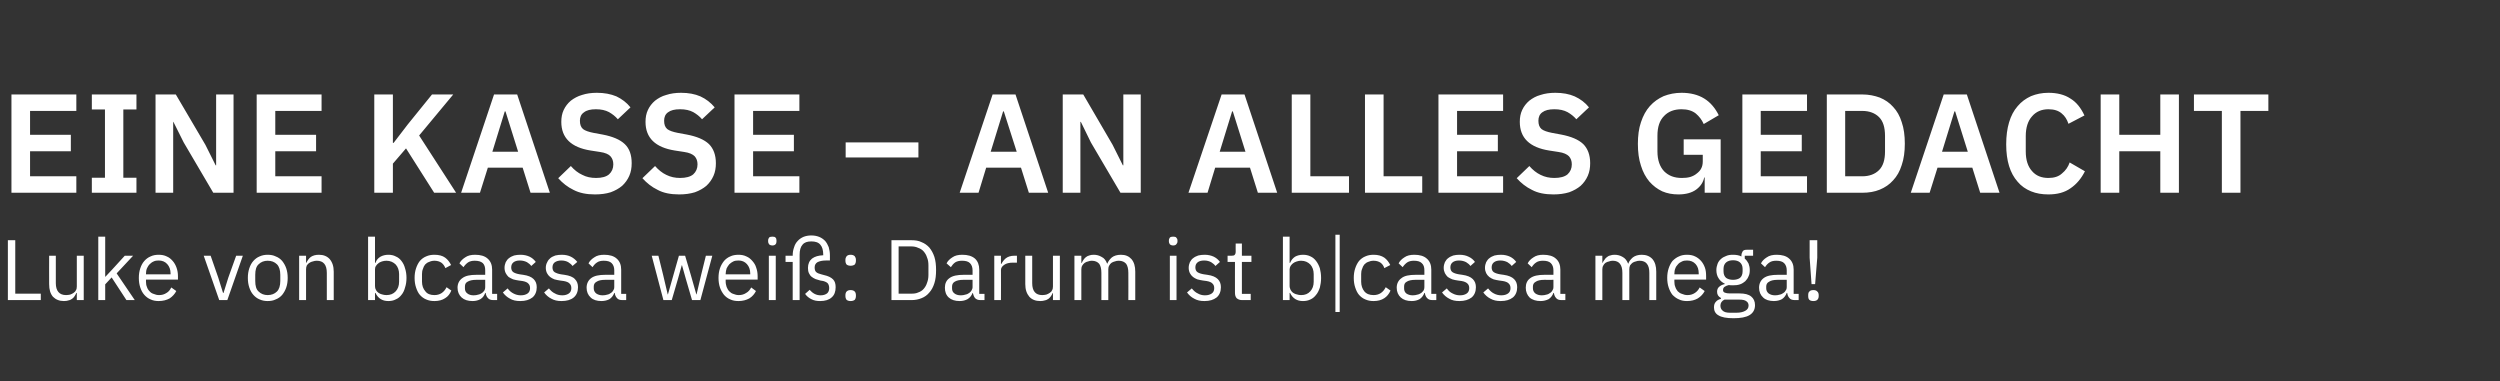
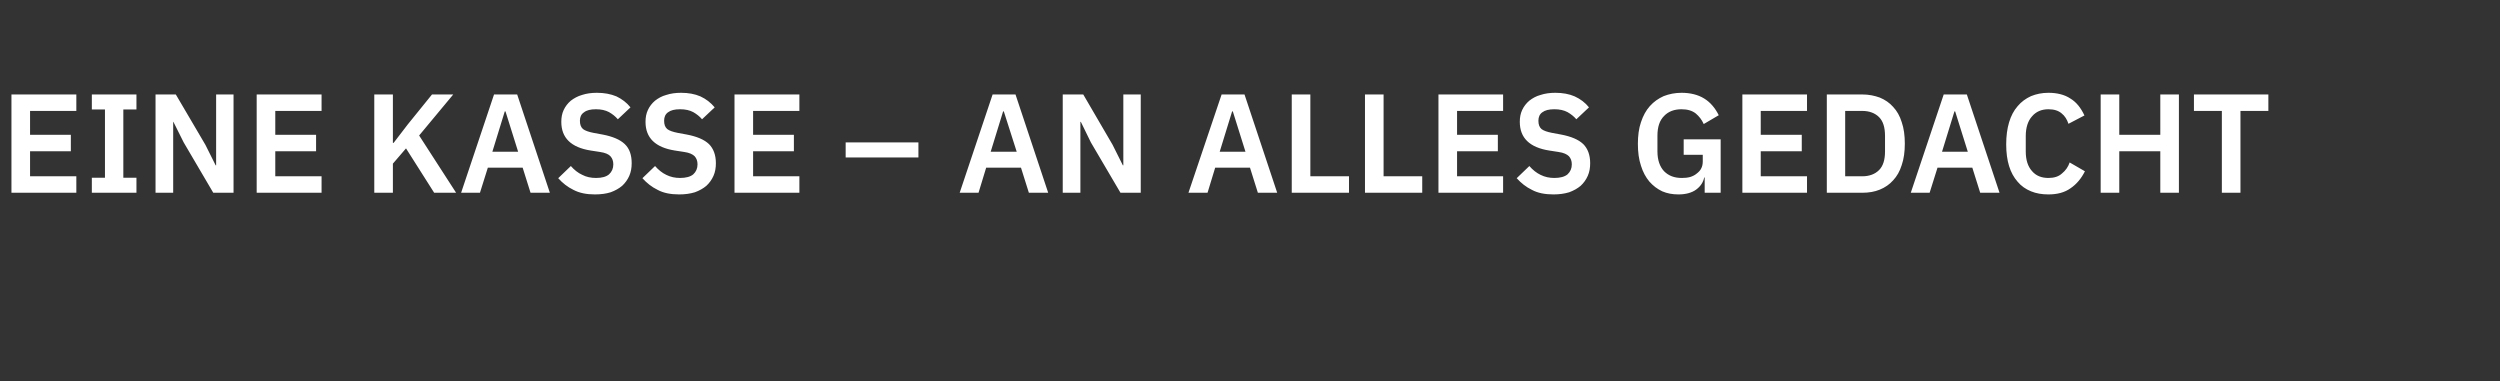
<svg xmlns="http://www.w3.org/2000/svg" version="1.1" width="1048px" height="159.9px" viewBox="0 -1 1048 159.9" style="top:-1px">
  <rect x="0" y="-1" width="1048" height="159.9" fill="#333333" stroke="none" />
  <desc>Eine Kasse – an alles gedacht Luke von bcassa wei : Darum ist b|cassa mega!</desc>
  <defs />
  <g id="Polygon213752">
-     <path d="M 3.3 124.8 L 3.3 99.7 L 6.4 99.7 L 6.4 122.1 L 17.1 122.1 L 17.1 124.8 L 3.3 124.8 Z M 32.2 121.8 C 32.2 121.8 32.04 121.81 32 121.8 C 31.8 122.2 31.6 122.7 31.3 123.1 C 31.1 123.5 30.7 123.9 30.3 124.2 C 29.9 124.5 29.4 124.8 28.8 124.9 C 28.3 125.1 27.6 125.2 26.8 125.2 C 24.9 125.2 23.4 124.6 22.2 123.4 C 21.1 122.1 20.6 120.4 20.6 118.1 C 20.56 118.14 20.6 106.2 20.6 106.2 L 23.4 106.2 C 23.4 106.2 23.44 117.66 23.4 117.7 C 23.4 121 24.9 122.7 27.7 122.7 C 28.3 122.7 28.8 122.6 29.4 122.5 C 29.9 122.3 30.4 122.1 30.8 121.8 C 31.2 121.5 31.6 121.2 31.8 120.7 C 32.1 120.3 32.2 119.7 32.2 119.1 C 32.18 119.1 32.2 106.2 32.2 106.2 L 35.1 106.2 L 35.1 124.8 L 32.2 124.8 L 32.2 121.8 Z M 41.2 98.2 L 44.1 98.2 L 44.1 115 L 44.2 115 L 47.1 111.9 L 52.3 106.2 L 55.8 106.2 L 48.9 113.6 L 56.5 124.8 L 53 124.8 L 46.8 115.3 L 44.1 118.2 L 44.1 124.8 L 41.2 124.8 L 41.2 98.2 Z M 66.5 125.2 C 65.3 125.2 64.1 125 63.1 124.5 C 62.1 124.1 61.2 123.4 60.5 122.6 C 59.7 121.7 59.2 120.7 58.8 119.5 C 58.4 118.3 58.2 117 58.2 115.5 C 58.2 114 58.4 112.7 58.8 111.5 C 59.2 110.3 59.7 109.3 60.5 108.4 C 61.2 107.6 62.1 106.9 63.1 106.5 C 64.1 106 65.3 105.8 66.5 105.8 C 67.8 105.8 68.9 106 69.9 106.5 C 70.9 106.9 71.7 107.6 72.4 108.4 C 73.1 109.2 73.6 110.1 74 111.2 C 74.4 112.3 74.6 113.5 74.6 114.8 C 74.56 114.83 74.6 116.2 74.6 116.2 L 61.2 116.2 C 61.2 116.2 61.2 117.06 61.2 117.1 C 61.2 117.9 61.3 118.6 61.6 119.3 C 61.8 120 62.2 120.6 62.7 121.1 C 63.1 121.6 63.7 122 64.4 122.2 C 65.1 122.5 65.8 122.7 66.7 122.7 C 67.9 122.7 68.9 122.4 69.8 121.8 C 70.7 121.3 71.3 120.5 71.8 119.5 C 71.8 119.5 73.9 121 73.9 121 C 73.3 122.2 72.3 123.3 71.1 124.1 C 69.8 124.8 68.3 125.2 66.5 125.2 Z M 66.5 108.2 C 65.7 108.2 65 108.3 64.4 108.6 C 63.7 108.9 63.2 109.3 62.7 109.8 C 62.2 110.3 61.9 110.9 61.6 111.5 C 61.3 112.2 61.2 113 61.2 113.8 C 61.2 113.79 61.2 114 61.2 114 L 71.5 114 C 71.5 114 71.46 113.64 71.5 113.6 C 71.5 112 71 110.7 70.1 109.7 C 69.2 108.7 68 108.2 66.5 108.2 Z M 91.9 124.8 L 85.4 106.2 L 88.3 106.2 L 91.5 115.4 L 93.5 121.8 L 93.7 121.8 L 95.7 115.4 L 99 106.2 L 101.8 106.2 L 95.3 124.8 L 91.9 124.8 Z M 112.2 125.2 C 111 125.2 109.9 125 108.8 124.5 C 107.8 124.1 106.9 123.4 106.2 122.6 C 105.4 121.7 104.9 120.7 104.5 119.5 C 104.1 118.3 103.9 117 103.9 115.5 C 103.9 114 104.1 112.7 104.5 111.5 C 104.9 110.3 105.4 109.3 106.2 108.4 C 106.9 107.6 107.8 106.9 108.8 106.5 C 109.9 106 111 105.8 112.2 105.8 C 113.5 105.8 114.6 106 115.6 106.5 C 116.7 106.9 117.6 107.6 118.3 108.4 C 119 109.3 119.6 110.3 120 111.5 C 120.4 112.7 120.6 114 120.6 115.5 C 120.6 117 120.4 118.3 120 119.5 C 119.6 120.7 119 121.7 118.3 122.6 C 117.6 123.4 116.7 124.1 115.6 124.5 C 114.6 125 113.5 125.2 112.2 125.2 Z M 112.2 122.7 C 113.8 122.7 115.1 122.2 116.1 121.2 C 117 120.3 117.5 118.8 117.5 116.8 C 117.5 116.8 117.5 114.2 117.5 114.2 C 117.5 112.2 117 110.7 116.1 109.8 C 115.1 108.8 113.8 108.3 112.2 108.3 C 110.7 108.3 109.4 108.8 108.4 109.8 C 107.4 110.7 107 112.2 107 114.2 C 107 114.2 107 116.8 107 116.8 C 107 118.8 107.4 120.3 108.4 121.2 C 109.4 122.2 110.7 122.7 112.2 122.7 Z M 125.4 124.8 L 125.4 106.2 L 128.3 106.2 L 128.3 109.2 C 128.3 109.2 128.41 109.21 128.4 109.2 C 128.9 108.2 129.5 107.3 130.3 106.7 C 131.2 106.1 132.3 105.8 133.7 105.8 C 135.6 105.8 137.1 106.4 138.2 107.6 C 139.3 108.9 139.9 110.6 139.9 112.9 C 139.89 112.88 139.9 124.8 139.9 124.8 L 137 124.8 C 137 124.8 137.01 113.36 137 113.4 C 137 110 135.6 108.3 132.8 108.3 C 132.2 108.3 131.7 108.4 131.1 108.6 C 130.6 108.7 130.1 108.9 129.7 109.2 C 129.2 109.5 128.9 109.9 128.6 110.3 C 128.4 110.8 128.3 111.3 128.3 111.9 C 128.27 111.88 128.3 124.8 128.3 124.8 L 125.4 124.8 Z M 154.3 98.2 L 157.2 98.2 L 157.2 109.2 C 157.2 109.2 157.35 109.21 157.4 109.2 C 157.8 108 158.5 107.2 159.5 106.6 C 160.4 106.1 161.5 105.8 162.8 105.8 C 163.9 105.8 165 106 165.9 106.5 C 166.9 106.9 167.7 107.6 168.3 108.4 C 169 109.3 169.5 110.3 169.8 111.5 C 170.2 112.7 170.4 114 170.4 115.5 C 170.4 117 170.2 118.3 169.8 119.5 C 169.5 120.7 169 121.8 168.3 122.6 C 167.7 123.4 166.9 124.1 165.9 124.5 C 165 125 163.9 125.2 162.8 125.2 C 160.3 125.2 158.5 124.1 157.4 121.8 C 157.35 121.81 157.2 121.8 157.2 121.8 L 157.2 124.8 L 154.3 124.8 L 154.3 98.2 Z M 162 122.7 C 163.6 122.7 164.9 122.2 165.9 121.1 C 166.8 120.1 167.3 118.8 167.3 117.1 C 167.3 117.1 167.3 113.9 167.3 113.9 C 167.3 112.3 166.8 110.9 165.9 109.9 C 164.9 108.9 163.6 108.3 162 108.3 C 161.4 108.3 160.7 108.4 160.1 108.6 C 159.6 108.8 159 109 158.6 109.4 C 158.2 109.7 157.8 110.1 157.6 110.5 C 157.3 110.9 157.2 111.4 157.2 111.9 C 157.2 111.9 157.2 118.9 157.2 118.9 C 157.2 119.5 157.3 120 157.6 120.5 C 157.8 121 158.2 121.4 158.6 121.7 C 159 122 159.6 122.3 160.1 122.4 C 160.7 122.6 161.4 122.7 162 122.7 Z M 182.1 125.2 C 180.8 125.2 179.7 125 178.6 124.5 C 177.6 124.1 176.7 123.4 176 122.6 C 175.3 121.8 174.8 120.7 174.4 119.5 C 174 118.3 173.8 117 173.8 115.5 C 173.8 114 174 112.7 174.4 111.5 C 174.8 110.3 175.3 109.3 176 108.4 C 176.7 107.6 177.6 106.9 178.6 106.5 C 179.7 106 180.8 105.8 182.1 105.8 C 184 105.8 185.5 106.2 186.6 107 C 187.7 107.8 188.5 108.9 189.1 110.1 C 189.1 110.1 186.7 111.4 186.7 111.4 C 186.3 110.4 185.8 109.7 185 109.1 C 184.2 108.6 183.3 108.3 182.1 108.3 C 181.3 108.3 180.5 108.5 179.9 108.8 C 179.2 109 178.7 109.4 178.2 109.9 C 177.8 110.4 177.5 111 177.3 111.7 C 177 112.4 176.9 113.1 176.9 113.9 C 176.9 113.9 176.9 117.1 176.9 117.1 C 176.9 118.7 177.4 120.1 178.3 121.1 C 179.1 122.2 180.4 122.7 182.1 122.7 C 184.4 122.7 186.1 121.6 187.2 119.4 C 187.2 119.4 189.2 120.8 189.2 120.8 C 188.6 122.2 187.8 123.3 186.6 124 C 185.4 124.8 183.9 125.2 182.1 125.2 Z M 206.8 124.8 C 205.7 124.8 205 124.5 204.5 123.9 C 204 123.4 203.7 122.6 203.6 121.8 C 203.6 121.8 203.4 121.8 203.4 121.8 C 203 122.9 202.4 123.8 201.4 124.4 C 200.5 124.9 199.4 125.2 198.1 125.2 C 196.1 125.2 194.6 124.7 193.5 123.7 C 192.4 122.7 191.8 121.3 191.8 119.6 C 191.8 117.9 192.5 116.5 193.8 115.6 C 195.1 114.6 197 114.2 199.8 114.2 C 199.76 114.18 203.4 114.2 203.4 114.2 C 203.4 114.2 203.43 112.34 203.4 112.3 C 203.4 111 203.1 110 202.4 109.3 C 201.6 108.6 200.5 108.3 199 108.3 C 197.9 108.3 197 108.5 196.2 109 C 195.5 109.5 194.8 110.2 194.3 111 C 194.3 111 192.6 109.4 192.6 109.4 C 193.1 108.4 193.9 107.6 195 106.9 C 196.1 106.1 197.5 105.8 199.2 105.8 C 201.4 105.8 203.2 106.3 204.4 107.4 C 205.7 108.5 206.3 110.1 206.3 112 C 206.31 112.04 206.3 122.2 206.3 122.2 L 208.4 122.2 L 208.4 124.8 C 208.4 124.8 206.82 124.8 206.8 124.8 Z M 198.5 122.8 C 199.3 122.8 199.9 122.7 200.5 122.5 C 201.1 122.4 201.6 122.1 202.1 121.8 C 202.5 121.5 202.8 121.1 203.1 120.7 C 203.3 120.3 203.4 119.9 203.4 119.4 C 203.43 119.4 203.4 116.3 203.4 116.3 C 203.4 116.3 199.62 116.34 199.6 116.3 C 198 116.3 196.8 116.6 196 117.1 C 195.2 117.5 194.9 118.2 194.9 119.1 C 194.9 119.1 194.9 119.9 194.9 119.9 C 194.9 120.8 195.2 121.5 195.9 122 C 196.5 122.5 197.4 122.8 198.5 122.8 Z M 218.1 125.2 C 216.4 125.2 214.9 124.9 213.8 124.2 C 212.6 123.6 211.6 122.7 210.8 121.6 C 210.8 121.6 212.8 119.9 212.8 119.9 C 213.5 120.9 214.4 121.6 215.2 122 C 216.1 122.5 217.2 122.8 218.3 122.8 C 219.6 122.8 220.5 122.5 221.2 122 C 221.9 121.5 222.2 120.7 222.2 119.8 C 222.2 119 222 118.4 221.5 117.9 C 221.1 117.4 220.2 117 219 116.8 C 219 116.8 217.5 116.6 217.5 116.6 C 216.6 116.5 215.9 116.3 215.1 116.1 C 214.4 115.8 213.8 115.5 213.2 115.1 C 212.7 114.6 212.3 114.1 212 113.5 C 211.7 112.9 211.5 112.1 211.5 111.3 C 211.5 110.4 211.7 109.6 212 108.9 C 212.4 108.2 212.8 107.6 213.4 107.2 C 214 106.7 214.7 106.4 215.5 106.1 C 216.3 105.9 217.2 105.8 218.2 105.8 C 219.7 105.8 220.9 106.1 222 106.6 C 223 107.1 223.9 107.8 224.6 108.8 C 224.6 108.8 222.7 110.5 222.7 110.5 C 222.3 109.9 221.7 109.4 220.9 108.9 C 220.1 108.5 219.1 108.2 217.9 108.2 C 216.7 108.2 215.8 108.5 215.2 109 C 214.6 109.5 214.3 110.2 214.3 111.1 C 214.3 112 214.6 112.7 215.2 113.1 C 215.8 113.5 216.7 113.8 217.9 114 C 217.9 114 219.3 114.2 219.3 114.2 C 221.4 114.5 222.8 115.1 223.7 116 C 224.6 116.9 225 118 225 119.4 C 225 121.2 224.4 122.7 223.2 123.7 C 221.9 124.7 220.3 125.2 218.1 125.2 Z M 235.4 125.2 C 233.7 125.2 232.3 124.9 231.1 124.2 C 229.9 123.6 228.9 122.7 228.1 121.6 C 228.1 121.6 230.1 119.9 230.1 119.9 C 230.9 120.9 231.7 121.6 232.6 122 C 233.4 122.5 234.5 122.8 235.7 122.8 C 236.9 122.8 237.8 122.5 238.5 122 C 239.2 121.5 239.5 120.7 239.5 119.8 C 239.5 119 239.3 118.4 238.8 117.9 C 238.4 117.4 237.5 117 236.3 116.8 C 236.3 116.8 234.8 116.6 234.8 116.6 C 234 116.5 233.2 116.3 232.4 116.1 C 231.7 115.8 231.1 115.5 230.6 115.1 C 230 114.6 229.6 114.1 229.3 113.5 C 229 112.9 228.8 112.1 228.8 111.3 C 228.8 110.4 229 109.6 229.4 108.9 C 229.7 108.2 230.2 107.6 230.7 107.2 C 231.3 106.7 232 106.4 232.8 106.1 C 233.7 105.9 234.5 105.8 235.5 105.8 C 237 105.8 238.3 106.1 239.3 106.6 C 240.3 107.1 241.2 107.8 242 108.8 C 242 108.8 240 110.5 240 110.5 C 239.6 109.9 239 109.4 238.2 108.9 C 237.5 108.5 236.5 108.2 235.3 108.2 C 234.1 108.2 233.2 108.5 232.5 109 C 231.9 109.5 231.6 110.2 231.6 111.1 C 231.6 112 231.9 112.7 232.5 113.1 C 233.2 113.5 234 113.8 235.2 114 C 235.2 114 236.6 114.2 236.6 114.2 C 238.7 114.5 240.2 115.1 241 116 C 241.9 116.9 242.3 118 242.3 119.4 C 242.3 121.2 241.7 122.7 240.5 123.7 C 239.3 124.7 237.6 125.2 235.4 125.2 Z M 260.9 124.8 C 259.8 124.8 259 124.5 258.6 123.9 C 258.1 123.4 257.8 122.6 257.7 121.8 C 257.7 121.8 257.5 121.8 257.5 121.8 C 257.1 122.9 256.4 123.8 255.5 124.4 C 254.6 124.9 253.4 125.2 252.1 125.2 C 250.2 125.2 248.6 124.7 247.6 123.7 C 246.5 122.7 245.9 121.3 245.9 119.6 C 245.9 117.9 246.6 116.5 247.8 115.6 C 249.1 114.6 251.1 114.2 253.8 114.2 C 253.83 114.18 257.5 114.2 257.5 114.2 C 257.5 114.2 257.51 112.34 257.5 112.3 C 257.5 111 257.1 110 256.4 109.3 C 255.7 108.6 254.6 108.3 253.1 108.3 C 252 108.3 251 108.5 250.3 109 C 249.5 109.5 248.9 110.2 248.4 111 C 248.4 111 246.7 109.4 246.7 109.4 C 247.2 108.4 248 107.6 249.1 106.9 C 250.2 106.1 251.6 105.8 253.3 105.8 C 255.5 105.8 257.3 106.3 258.5 107.4 C 259.8 108.5 260.4 110.1 260.4 112 C 260.39 112.04 260.4 122.2 260.4 122.2 L 262.5 122.2 L 262.5 124.8 C 262.5 124.8 260.89 124.8 260.9 124.8 Z M 252.6 122.8 C 253.3 122.8 254 122.7 254.6 122.5 C 255.2 122.4 255.7 122.1 256.1 121.8 C 256.6 121.5 256.9 121.1 257.1 120.7 C 257.4 120.3 257.5 119.9 257.5 119.4 C 257.51 119.4 257.5 116.3 257.5 116.3 C 257.5 116.3 253.69 116.34 253.7 116.3 C 252 116.3 250.8 116.6 250.1 117.1 C 249.3 117.5 248.9 118.2 248.9 119.1 C 248.9 119.1 248.9 119.9 248.9 119.9 C 248.9 120.8 249.3 121.5 249.9 122 C 250.6 122.5 251.5 122.8 252.6 122.8 Z M 273.2 106.2 L 276 106.2 L 278 114.3 L 279.9 122.4 L 280 122.4 L 282.3 114.3 L 284.6 106.2 L 287.2 106.2 L 289.6 114.3 L 291.9 122.4 L 292 122.4 L 293.9 114.3 L 295.9 106.2 L 298.6 106.2 L 293.6 124.8 L 290.1 124.8 L 287.5 115.9 L 285.9 110.2 L 285.8 110.2 L 284.2 115.9 L 281.6 124.8 L 278.1 124.8 L 273.2 106.2 Z M 309.6 125.2 C 308.3 125.2 307.1 125 306.1 124.5 C 305.1 124.1 304.2 123.4 303.5 122.6 C 302.8 121.7 302.2 120.7 301.8 119.5 C 301.4 118.3 301.2 117 301.2 115.5 C 301.2 114 301.4 112.7 301.8 111.5 C 302.2 110.3 302.8 109.3 303.5 108.4 C 304.2 107.6 305.1 106.9 306.1 106.5 C 307.1 106 308.3 105.8 309.6 105.8 C 310.8 105.8 311.9 106 312.9 106.5 C 313.9 106.9 314.7 107.6 315.4 108.4 C 316.1 109.2 316.7 110.1 317 111.2 C 317.4 112.3 317.6 113.5 317.6 114.8 C 317.59 114.83 317.6 116.2 317.6 116.2 L 304.2 116.2 C 304.2 116.2 304.23 117.06 304.2 117.1 C 304.2 117.9 304.4 118.6 304.6 119.3 C 304.9 120 305.2 120.6 305.7 121.1 C 306.2 121.6 306.7 122 307.4 122.2 C 308.1 122.5 308.9 122.7 309.7 122.7 C 310.9 122.7 311.9 122.4 312.8 121.8 C 313.7 121.3 314.4 120.5 314.9 119.5 C 314.9 119.5 316.9 121 316.9 121 C 316.3 122.2 315.4 123.3 314.1 124.1 C 312.8 124.8 311.3 125.2 309.6 125.2 Z M 309.6 108.2 C 308.8 108.2 308 108.3 307.4 108.6 C 306.8 108.9 306.2 109.3 305.7 109.8 C 305.3 110.3 304.9 110.9 304.6 111.5 C 304.4 112.2 304.2 113 304.2 113.8 C 304.23 113.79 304.2 114 304.2 114 L 314.5 114 C 314.5 114 314.49 113.64 314.5 113.6 C 314.5 112 314 110.7 313.1 109.7 C 312.2 108.7 311 108.2 309.6 108.2 Z M 323.8 101.9 C 323.2 101.9 322.7 101.7 322.4 101.4 C 322.2 101.1 322 100.7 322 100.2 C 322 100.2 322 99.8 322 99.8 C 322 99.3 322.2 98.9 322.4 98.6 C 322.7 98.3 323.2 98.2 323.8 98.2 C 324.4 98.2 324.9 98.3 325.1 98.6 C 325.4 98.9 325.5 99.3 325.5 99.8 C 325.5 99.8 325.5 100.2 325.5 100.2 C 325.5 100.7 325.4 101.1 325.1 101.4 C 324.9 101.7 324.4 101.9 323.8 101.9 Z M 322.3 106.2 L 325.2 106.2 L 325.2 124.8 L 322.3 124.8 L 322.3 106.2 Z M 350.3 119.4 C 350.3 121.2 349.8 122.7 348.6 123.7 C 347.5 124.7 345.9 125.2 343.8 125.2 C 342.4 125.2 341.2 125 340.1 124.4 C 339.1 123.9 338.2 123.2 337.5 122.2 C 337.5 122.2 339.4 120.5 339.4 120.5 C 340.7 122 342.2 122.8 344 122.8 C 345.2 122.8 346 122.5 346.7 122 C 347.3 121.5 347.6 120.7 347.6 119.8 C 347.6 119 347.4 118.4 347.1 117.9 C 346.7 117.4 346.1 117.1 345.1 116.8 C 345.1 116.8 343.9 116.6 343.9 116.6 C 343.2 116.4 342.5 116.2 341.9 116 C 341.2 115.7 340.7 115.4 340.2 115 C 339.7 114.6 339.4 114.1 339.1 113.5 C 338.8 112.9 338.7 112.1 338.7 111.3 C 338.7 109.6 339.3 108.3 340.4 107.4 C 341.6 106.5 343.1 106.1 345.1 106 C 345.1 106 345.1 105.8 345.1 105.8 C 345.1 103.9 344.7 102.5 343.9 101.6 C 343.1 100.6 341.8 100.2 340.1 100.2 C 338.4 100.2 337.2 100.6 336.4 101.6 C 335.6 102.5 335.2 103.9 335.2 105.8 C 335.23 105.83 335.2 124.8 335.2 124.8 L 332.3 124.8 L 332.3 108.8 L 329.3 108.8 L 329.3 106.2 L 332.3 106.2 C 332.3 106.2 332.35 106.04 332.3 106 C 332.3 104.8 332.5 103.7 332.9 102.6 C 333.2 101.6 333.7 100.7 334.4 100 C 335 99.3 335.9 98.7 336.8 98.3 C 337.8 97.9 338.9 97.7 340.1 97.7 C 341.3 97.7 342.4 97.9 343.4 98.3 C 344.4 98.7 345.2 99.3 345.9 100 C 346.5 100.7 347 101.6 347.4 102.6 C 347.7 103.7 347.9 104.8 347.9 106 C 347.9 106.04 347.9 108.2 347.9 108.2 C 347.9 108.2 346.21 108.24 346.2 108.2 C 344.7 108.2 343.5 108.5 342.7 108.9 C 341.9 109.4 341.5 110.1 341.5 111.1 C 341.5 112 341.7 112.7 342.2 113.1 C 342.7 113.5 343.4 113.8 344.3 114 C 344.3 114 345.4 114.3 345.4 114.3 C 347.2 114.7 348.4 115.3 349.2 116.1 C 350 116.9 350.3 118 350.3 119.4 Z M 356.6 125.2 C 355.8 125.2 355.3 125 354.9 124.7 C 354.6 124.3 354.4 123.8 354.4 123.1 C 354.4 123.1 354.4 122.7 354.4 122.7 C 354.4 122.1 354.6 121.5 354.9 121.2 C 355.3 120.8 355.8 120.6 356.6 120.6 C 357.3 120.6 357.9 120.8 358.3 121.2 C 358.6 121.5 358.8 122.1 358.8 122.7 C 358.8 122.7 358.8 123.1 358.8 123.1 C 358.8 123.8 358.6 124.3 358.3 124.7 C 357.9 125 357.3 125.2 356.6 125.2 Z M 356.6 110.4 C 355.8 110.4 355.3 110.2 354.9 109.9 C 354.6 109.5 354.4 109 354.4 108.3 C 354.4 108.3 354.4 107.9 354.4 107.9 C 354.4 107.3 354.6 106.8 354.9 106.4 C 355.3 106 355.8 105.8 356.6 105.8 C 357.3 105.8 357.9 106 358.3 106.4 C 358.6 106.8 358.8 107.3 358.8 107.9 C 358.8 107.9 358.8 108.3 358.8 108.3 C 358.8 109 358.6 109.5 358.3 109.9 C 357.9 110.2 357.3 110.4 356.6 110.4 Z M 373.7 99.7 C 373.7 99.7 382.1 99.67 382.1 99.7 C 383.7 99.7 385.1 99.9 386.3 100.5 C 387.6 101 388.7 101.8 389.6 102.8 C 390.5 103.9 391.2 105.2 391.7 106.7 C 392.2 108.3 392.4 110.1 392.4 112.2 C 392.4 114.3 392.2 116.2 391.7 117.7 C 391.2 119.3 390.5 120.6 389.6 121.6 C 388.7 122.7 387.6 123.5 386.3 124 C 385.1 124.5 383.7 124.8 382.1 124.8 C 382.1 124.8 373.7 124.8 373.7 124.8 L 373.7 99.7 Z M 382.1 122.1 C 383.1 122.1 384.1 122 384.9 121.6 C 385.8 121.3 386.6 120.8 387.2 120.1 C 387.8 119.4 388.3 118.6 388.6 117.6 C 389 116.6 389.2 115.5 389.2 114.3 C 389.2 114.3 389.2 110.2 389.2 110.2 C 389.2 108.9 389 107.8 388.6 106.9 C 388.3 105.9 387.8 105.1 387.2 104.4 C 386.6 103.7 385.8 103.2 384.9 102.9 C 384.1 102.5 383.1 102.3 382.1 102.3 C 382.1 102.34 376.7 102.3 376.7 102.3 L 376.7 122.1 C 376.7 122.1 382.1 122.14 382.1 122.1 Z M 411 124.8 C 410 124.8 409.2 124.5 408.7 123.9 C 408.3 123.4 408 122.6 407.8 121.8 C 407.8 121.8 407.7 121.8 407.7 121.8 C 407.3 122.9 406.6 123.8 405.6 124.4 C 404.7 124.9 403.6 125.2 402.3 125.2 C 400.3 125.2 398.8 124.7 397.7 123.7 C 396.6 122.7 396.1 121.3 396.1 119.6 C 396.1 117.9 396.7 116.5 398 115.6 C 399.3 114.6 401.3 114.2 404 114.2 C 403.99 114.18 407.7 114.2 407.7 114.2 C 407.7 114.2 407.66 112.34 407.7 112.3 C 407.7 111 407.3 110 406.6 109.3 C 405.9 108.6 404.8 108.3 403.3 108.3 C 402.1 108.3 401.2 108.5 400.4 109 C 399.7 109.5 399.1 110.2 398.6 111 C 398.6 111 396.8 109.4 396.8 109.4 C 397.3 108.4 398.1 107.6 399.2 106.9 C 400.3 106.1 401.7 105.8 403.4 105.8 C 405.7 105.8 407.4 106.3 408.7 107.4 C 409.9 108.5 410.5 110.1 410.5 112 C 410.54 112.04 410.5 122.2 410.5 122.2 L 412.7 122.2 L 412.7 124.8 C 412.7 124.8 411.04 124.8 411 124.8 Z M 402.8 122.8 C 403.5 122.8 404.1 122.7 404.7 122.5 C 405.3 122.4 405.9 122.1 406.3 121.8 C 406.7 121.5 407.1 121.1 407.3 120.7 C 407.5 120.3 407.7 119.9 407.7 119.4 C 407.66 119.4 407.7 116.3 407.7 116.3 C 407.7 116.3 403.84 116.34 403.8 116.3 C 402.2 116.3 401 116.6 400.2 117.1 C 399.5 117.5 399.1 118.2 399.1 119.1 C 399.1 119.1 399.1 119.9 399.1 119.9 C 399.1 120.8 399.4 121.5 400.1 122 C 400.7 122.5 401.6 122.8 402.8 122.8 Z M 416.8 124.8 L 416.8 106.2 L 419.6 106.2 L 419.6 109.6 C 419.6 109.6 419.83 109.64 419.8 109.6 C 420.2 108.8 420.8 108 421.6 107.3 C 422.5 106.6 423.7 106.2 425.2 106.2 C 425.19 106.22 426.3 106.2 426.3 106.2 L 426.3 109.1 C 426.3 109.1 424.62 109.1 424.6 109.1 C 423.1 109.1 421.8 109.4 421 110 C 420.1 110.6 419.6 111.3 419.6 112.2 C 419.65 112.2 419.6 124.8 419.6 124.8 L 416.8 124.8 Z M 441.4 121.8 C 441.4 121.8 441.28 121.81 441.3 121.8 C 441.1 122.2 440.9 122.7 440.6 123.1 C 440.3 123.5 440 123.9 439.6 124.2 C 439.1 124.5 438.7 124.8 438.1 124.9 C 437.5 125.1 436.8 125.2 436.1 125.2 C 434.1 125.2 432.6 124.6 431.5 123.4 C 430.4 122.1 429.8 120.4 429.8 118.1 C 429.8 118.14 429.8 106.2 429.8 106.2 L 432.7 106.2 C 432.7 106.2 432.68 117.66 432.7 117.7 C 432.7 121 434.1 122.7 436.9 122.7 C 437.5 122.7 438.1 122.6 438.6 122.5 C 439.1 122.3 439.6 122.1 440 121.8 C 440.5 121.5 440.8 121.2 441 120.7 C 441.3 120.3 441.4 119.7 441.4 119.1 C 441.43 119.1 441.4 106.2 441.4 106.2 L 444.3 106.2 L 444.3 124.8 L 441.4 124.8 L 441.4 121.8 Z M 450.4 124.8 L 450.4 106.2 L 453.3 106.2 L 453.3 109.2 C 453.3 109.2 453.45 109.21 453.5 109.2 C 453.7 108.7 453.9 108.3 454.2 107.9 C 454.5 107.5 454.8 107.1 455.2 106.8 C 455.6 106.5 456.1 106.2 456.6 106.1 C 457.1 105.9 457.7 105.8 458.5 105.8 C 459.7 105.8 460.8 106.1 461.8 106.7 C 462.9 107.2 463.6 108.2 464.1 109.5 C 464.1 109.5 464.2 109.5 464.2 109.5 C 464.6 108.5 465.2 107.7 466.1 106.9 C 467 106.2 468.3 105.8 469.9 105.8 C 471.8 105.8 473.2 106.4 474.3 107.6 C 475.4 108.9 475.9 110.6 475.9 112.9 C 475.92 112.88 475.9 124.8 475.9 124.8 L 473 124.8 C 473 124.8 473.04 113.36 473 113.4 C 473 111.7 472.7 110.5 472.1 109.6 C 471.4 108.8 470.4 108.3 469 108.3 C 468.4 108.3 467.8 108.4 467.3 108.6 C 466.8 108.7 466.4 108.9 465.9 109.2 C 465.5 109.5 465.2 109.9 465 110.3 C 464.7 110.8 464.6 111.3 464.6 111.9 C 464.61 111.88 464.6 124.8 464.6 124.8 L 461.7 124.8 C 461.7 124.8 461.73 113.36 461.7 113.4 C 461.7 111.7 461.4 110.5 460.8 109.6 C 460.1 108.8 459.1 108.3 457.7 108.3 C 457.2 108.3 456.6 108.4 456.1 108.6 C 455.6 108.7 455.1 108.9 454.7 109.2 C 454.3 109.5 453.9 109.9 453.7 110.3 C 453.4 110.8 453.3 111.3 453.3 111.9 C 453.31 111.88 453.3 124.8 453.3 124.8 L 450.4 124.8 Z M 491.8 101.9 C 491.2 101.9 490.7 101.7 490.4 101.4 C 490.2 101.1 490 100.7 490 100.2 C 490 100.2 490 99.8 490 99.8 C 490 99.3 490.2 98.9 490.4 98.6 C 490.7 98.3 491.2 98.2 491.8 98.2 C 492.4 98.2 492.9 98.3 493.1 98.6 C 493.4 98.9 493.6 99.3 493.6 99.8 C 493.6 99.8 493.6 100.2 493.6 100.2 C 493.6 100.7 493.4 101.1 493.1 101.4 C 492.9 101.7 492.4 101.9 491.8 101.9 Z M 490.4 106.2 L 493.2 106.2 L 493.2 124.8 L 490.4 124.8 L 490.4 106.2 Z M 504.9 125.2 C 503.2 125.2 501.8 124.9 500.6 124.2 C 499.4 123.6 498.4 122.7 497.6 121.6 C 497.6 121.6 499.6 119.9 499.6 119.9 C 500.4 120.9 501.2 121.6 502.1 122 C 502.9 122.5 504 122.8 505.1 122.8 C 506.4 122.8 507.3 122.5 508 122 C 508.7 121.5 509 120.7 509 119.8 C 509 119 508.8 118.4 508.3 117.9 C 507.9 117.4 507 117 505.8 116.8 C 505.8 116.8 504.3 116.6 504.3 116.6 C 503.5 116.5 502.7 116.3 501.9 116.1 C 501.2 115.8 500.6 115.5 500.1 115.1 C 499.5 114.6 499.1 114.1 498.8 113.5 C 498.5 112.9 498.3 112.1 498.3 111.3 C 498.3 110.4 498.5 109.6 498.8 108.9 C 499.2 108.2 499.6 107.6 500.2 107.2 C 500.8 106.7 501.5 106.4 502.3 106.1 C 503.2 105.9 504 105.8 505 105.8 C 506.5 105.8 507.7 106.1 508.8 106.6 C 509.8 107.1 510.7 107.8 511.4 108.8 C 511.4 108.8 509.5 110.5 509.5 110.5 C 509.1 109.9 508.5 109.4 507.7 108.9 C 506.9 108.5 506 108.2 504.8 108.2 C 503.5 108.2 502.6 108.5 502 109 C 501.4 109.5 501.1 110.2 501.1 111.1 C 501.1 112 501.4 112.7 502 113.1 C 502.6 113.5 503.5 113.8 504.7 114 C 504.7 114 506.1 114.2 506.1 114.2 C 508.2 114.5 509.6 115.1 510.5 116 C 511.4 116.9 511.8 118 511.8 119.4 C 511.8 121.2 511.2 122.7 510 123.7 C 508.7 124.7 507.1 125.2 504.9 125.2 Z M 520.7 124.8 C 519.7 124.8 519 124.5 518.4 124 C 517.9 123.4 517.7 122.7 517.7 121.7 C 517.67 121.75 517.7 108.8 517.7 108.8 L 514.6 108.8 L 514.6 106.2 C 514.6 106.2 516.34 106.22 516.3 106.2 C 517 106.2 517.4 106.1 517.6 105.8 C 517.8 105.6 518 105.2 518 104.5 C 517.96 104.53 518 101.1 518 101.1 L 520.6 101.1 L 520.6 106.2 L 524.6 106.2 L 524.6 108.8 L 520.6 108.8 L 520.6 122.2 L 524.3 122.2 L 524.3 124.8 C 524.3 124.8 520.73 124.8 520.7 124.8 Z M 537.8 98.2 L 540.6 98.2 L 540.6 109.2 C 540.6 109.2 540.79 109.21 540.8 109.2 C 541.3 108 542 107.2 542.9 106.6 C 543.8 106.1 544.9 105.8 546.2 105.8 C 547.4 105.8 548.4 106 549.4 106.5 C 550.3 106.9 551.1 107.6 551.7 108.4 C 552.4 109.3 552.9 110.3 553.3 111.5 C 553.6 112.7 553.8 114 553.8 115.5 C 553.8 117 553.6 118.3 553.3 119.5 C 552.9 120.7 552.4 121.8 551.7 122.6 C 551.1 123.4 550.3 124.1 549.4 124.5 C 548.4 125 547.4 125.2 546.2 125.2 C 543.7 125.2 541.9 124.1 540.8 121.8 C 540.79 121.81 540.6 121.8 540.6 121.8 L 540.6 124.8 L 537.8 124.8 L 537.8 98.2 Z M 545.4 122.7 C 547.1 122.7 548.3 122.2 549.3 121.1 C 550.2 120.1 550.7 118.8 550.7 117.1 C 550.7 117.1 550.7 113.9 550.7 113.9 C 550.7 112.3 550.2 110.9 549.3 109.9 C 548.3 108.9 547.1 108.3 545.4 108.3 C 544.8 108.3 544.2 108.4 543.6 108.6 C 543 108.8 542.5 109 542 109.4 C 541.6 109.7 541.3 110.1 541 110.5 C 540.8 110.9 540.6 111.4 540.6 111.9 C 540.6 111.9 540.6 118.9 540.6 118.9 C 540.6 119.5 540.8 120 541 120.5 C 541.3 121 541.6 121.4 542 121.7 C 542.5 122 543 122.3 543.6 122.4 C 544.2 122.6 544.8 122.7 545.4 122.7 Z M 559.8 129.8 L 559.8 97.4 L 561.6 97.4 L 561.6 129.8 L 559.8 129.8 Z M 575.8 125.2 C 574.5 125.2 573.4 125 572.3 124.5 C 571.3 124.1 570.4 123.4 569.7 122.6 C 569 121.8 568.5 120.7 568.1 119.5 C 567.7 118.3 567.5 117 567.5 115.5 C 567.5 114 567.7 112.7 568.1 111.5 C 568.5 110.3 569 109.3 569.7 108.4 C 570.4 107.6 571.3 106.9 572.3 106.5 C 573.4 106 574.5 105.8 575.8 105.8 C 577.7 105.8 579.1 106.2 580.3 107 C 581.4 107.8 582.2 108.9 582.8 110.1 C 582.8 110.1 580.3 111.4 580.3 111.4 C 580 110.4 579.5 109.7 578.7 109.1 C 577.9 108.6 577 108.3 575.8 108.3 C 574.9 108.3 574.2 108.5 573.5 108.8 C 572.9 109 572.4 109.4 571.9 109.9 C 571.5 110.4 571.2 111 571 111.7 C 570.7 112.4 570.6 113.1 570.6 113.9 C 570.6 113.9 570.6 117.1 570.6 117.1 C 570.6 118.7 571.1 120.1 571.9 121.1 C 572.8 122.2 574.1 122.7 575.8 122.7 C 578.1 122.7 579.8 121.6 580.9 119.4 C 580.9 119.4 582.9 120.8 582.9 120.8 C 582.3 122.2 581.4 123.3 580.3 124 C 579.1 124.8 577.6 125.2 575.8 125.2 Z M 600.5 124.8 C 599.4 124.8 598.7 124.5 598.2 123.9 C 597.7 123.4 597.4 122.6 597.3 121.8 C 597.3 121.8 597.1 121.8 597.1 121.8 C 596.7 122.9 596 123.8 595.1 124.4 C 594.2 124.9 593.1 125.2 591.8 125.2 C 589.8 125.2 588.3 124.7 587.2 123.7 C 586.1 122.7 585.5 121.3 585.5 119.6 C 585.5 117.9 586.2 116.5 587.5 115.6 C 588.7 114.6 590.7 114.2 593.5 114.2 C 593.45 114.18 597.1 114.2 597.1 114.2 C 597.1 114.2 597.13 112.34 597.1 112.3 C 597.1 111 596.8 110 596 109.3 C 595.3 108.6 594.2 108.3 592.7 108.3 C 591.6 108.3 590.7 108.5 589.9 109 C 589.2 109.5 588.5 110.2 588 111 C 588 111 586.3 109.4 586.3 109.4 C 586.8 108.4 587.6 107.6 588.7 106.9 C 589.8 106.1 591.2 105.8 592.9 105.8 C 595.1 105.8 596.9 106.3 598.1 107.4 C 599.4 108.5 600 110.1 600 112 C 600.01 112.04 600 122.2 600 122.2 L 602.1 122.2 L 602.1 124.8 C 602.1 124.8 600.51 124.8 600.5 124.8 Z M 592.2 122.8 C 592.9 122.8 593.6 122.7 594.2 122.5 C 594.8 122.4 595.3 122.1 595.8 121.8 C 596.2 121.5 596.5 121.1 596.8 120.7 C 597 120.3 597.1 119.9 597.1 119.4 C 597.13 119.4 597.1 116.3 597.1 116.3 C 597.1 116.3 593.31 116.34 593.3 116.3 C 591.7 116.3 590.4 116.6 589.7 117.1 C 588.9 117.5 588.6 118.2 588.6 119.1 C 588.6 119.1 588.6 119.9 588.6 119.9 C 588.6 120.8 588.9 121.5 589.5 122 C 590.2 122.5 591.1 122.8 592.2 122.8 Z M 611.8 125.2 C 610.1 125.2 608.6 124.9 607.5 124.2 C 606.3 123.6 605.3 122.7 604.5 121.6 C 604.5 121.6 606.5 119.9 606.5 119.9 C 607.2 120.9 608 121.6 608.9 122 C 609.8 122.5 610.9 122.8 612 122.8 C 613.3 122.8 614.2 122.5 614.9 122 C 615.6 121.5 615.9 120.7 615.9 119.8 C 615.9 119 615.7 118.4 615.2 117.9 C 614.7 117.4 613.9 117 612.7 116.8 C 612.7 116.8 611.2 116.6 611.2 116.6 C 610.3 116.5 609.5 116.3 608.8 116.1 C 608.1 115.8 607.5 115.5 606.9 115.1 C 606.4 114.6 606 114.1 605.7 113.5 C 605.4 112.9 605.2 112.1 605.2 111.3 C 605.2 110.4 605.4 109.6 605.7 108.9 C 606.1 108.2 606.5 107.6 607.1 107.2 C 607.7 106.7 608.4 106.4 609.2 106.1 C 610 105.9 610.9 105.8 611.8 105.8 C 613.4 105.8 614.6 106.1 615.6 106.6 C 616.7 107.1 617.6 107.8 618.3 108.8 C 618.3 108.8 616.4 110.5 616.4 110.5 C 616 109.9 615.4 109.4 614.6 108.9 C 613.8 108.5 612.8 108.2 611.6 108.2 C 610.4 108.2 609.5 108.5 608.9 109 C 608.3 109.5 608 110.2 608 111.1 C 608 112 608.3 112.7 608.9 113.1 C 609.5 113.5 610.4 113.8 611.6 114 C 611.6 114 613 114.2 613 114.2 C 615.1 114.5 616.5 115.1 617.4 116 C 618.3 116.9 618.7 118 618.7 119.4 C 618.7 121.2 618.1 122.7 616.9 123.7 C 615.6 124.7 613.9 125.2 611.8 125.2 Z M 629.1 125.2 C 627.4 125.2 626 124.9 624.8 124.2 C 623.6 123.6 622.6 122.7 621.8 121.6 C 621.8 121.6 623.8 119.9 623.8 119.9 C 624.6 120.9 625.4 121.6 626.2 122 C 627.1 122.5 628.2 122.8 629.3 122.8 C 630.6 122.8 631.5 122.5 632.2 122 C 632.9 121.5 633.2 120.7 633.2 119.8 C 633.2 119 633 118.4 632.5 117.9 C 632.1 117.4 631.2 117 630 116.8 C 630 116.8 628.5 116.6 628.5 116.6 C 627.7 116.5 626.9 116.3 626.1 116.1 C 625.4 115.8 624.8 115.5 624.3 115.1 C 623.7 114.6 623.3 114.1 623 113.5 C 622.7 112.9 622.5 112.1 622.5 111.3 C 622.5 110.4 622.7 109.6 623 108.9 C 623.4 108.2 623.8 107.6 624.4 107.2 C 625 106.7 625.7 106.4 626.5 106.1 C 627.4 105.9 628.2 105.8 629.2 105.8 C 630.7 105.8 631.9 106.1 633 106.6 C 634 107.1 634.9 107.8 635.6 108.8 C 635.6 108.8 633.7 110.5 633.7 110.5 C 633.3 109.9 632.7 109.4 631.9 108.9 C 631.1 108.5 630.1 108.2 628.9 108.2 C 627.7 108.2 626.8 108.5 626.2 109 C 625.6 109.5 625.3 110.2 625.3 111.1 C 625.3 112 625.6 112.7 626.2 113.1 C 626.8 113.5 627.7 113.8 628.9 114 C 628.9 114 630.3 114.2 630.3 114.2 C 632.4 114.5 633.8 115.1 634.7 116 C 635.6 116.9 636 118 636 119.4 C 636 121.2 635.4 122.7 634.2 123.7 C 632.9 124.7 631.3 125.2 629.1 125.2 Z M 654.6 124.8 C 653.5 124.8 652.7 124.5 652.3 123.9 C 651.8 123.4 651.5 122.6 651.4 121.8 C 651.4 121.8 651.2 121.8 651.2 121.8 C 650.8 122.9 650.1 123.8 649.2 124.4 C 648.2 124.9 647.1 125.2 645.8 125.2 C 643.9 125.2 642.3 124.7 641.2 123.7 C 640.2 122.7 639.6 121.3 639.6 119.6 C 639.6 117.9 640.2 116.5 641.5 115.6 C 642.8 114.6 644.8 114.2 647.5 114.2 C 647.53 114.18 651.2 114.2 651.2 114.2 C 651.2 114.2 651.2 112.34 651.2 112.3 C 651.2 111 650.8 110 650.1 109.3 C 649.4 108.6 648.3 108.3 646.8 108.3 C 645.7 108.3 644.7 108.5 644 109 C 643.2 109.5 642.6 110.2 642.1 111 C 642.1 111 640.4 109.4 640.4 109.4 C 640.9 108.4 641.7 107.6 642.8 106.9 C 643.9 106.1 645.3 105.8 646.9 105.8 C 649.2 105.8 651 106.3 652.2 107.4 C 653.5 108.5 654.1 110.1 654.1 112 C 654.08 112.04 654.1 122.2 654.1 122.2 L 656.2 122.2 L 656.2 124.8 C 656.2 124.8 654.58 124.8 654.6 124.8 Z M 646.3 122.8 C 647 122.8 647.7 122.7 648.3 122.5 C 648.9 122.4 649.4 122.1 649.8 121.8 C 650.3 121.5 650.6 121.1 650.8 120.7 C 651.1 120.3 651.2 119.9 651.2 119.4 C 651.2 119.4 651.2 116.3 651.2 116.3 C 651.2 116.3 647.38 116.34 647.4 116.3 C 645.7 116.3 644.5 116.6 643.8 117.1 C 643 117.5 642.6 118.2 642.6 119.1 C 642.6 119.1 642.6 119.9 642.6 119.9 C 642.6 120.8 643 121.5 643.6 122 C 644.3 122.5 645.2 122.8 646.3 122.8 Z M 668.8 124.8 L 668.8 106.2 L 671.7 106.2 L 671.7 109.2 C 671.7 109.2 671.82 109.21 671.8 109.2 C 672 108.7 672.3 108.3 672.6 107.9 C 672.8 107.5 673.2 107.1 673.6 106.8 C 674 106.5 674.4 106.2 675 106.1 C 675.5 105.9 676.1 105.8 676.8 105.8 C 678.1 105.8 679.2 106.1 680.2 106.7 C 681.2 107.2 682 108.2 682.5 109.5 C 682.5 109.5 682.6 109.5 682.6 109.5 C 682.9 108.5 683.6 107.7 684.5 106.9 C 685.4 106.2 686.7 105.8 688.2 105.8 C 690.1 105.8 691.6 106.4 692.7 107.6 C 693.8 108.9 694.3 110.6 694.3 112.9 C 694.29 112.88 694.3 124.8 694.3 124.8 L 691.4 124.8 C 691.4 124.8 691.41 113.36 691.4 113.4 C 691.4 111.7 691.1 110.5 690.4 109.6 C 689.8 108.8 688.8 108.3 687.3 108.3 C 686.8 108.3 686.2 108.4 685.7 108.6 C 685.2 108.7 684.7 108.9 684.3 109.2 C 683.9 109.5 683.6 109.9 683.3 110.3 C 683.1 110.8 683 111.3 683 111.9 C 682.98 111.88 683 124.8 683 124.8 L 680.1 124.8 C 680.1 124.8 680.1 113.36 680.1 113.4 C 680.1 111.7 679.8 110.5 679.1 109.6 C 678.5 108.8 677.5 108.3 676.1 108.3 C 675.5 108.3 675 108.4 674.5 108.6 C 673.9 108.7 673.5 108.9 673 109.2 C 672.6 109.5 672.3 109.9 672.1 110.3 C 671.8 110.8 671.7 111.3 671.7 111.9 C 671.68 111.88 671.7 124.8 671.7 124.8 L 668.8 124.8 Z M 707.2 125.2 C 705.9 125.2 704.8 125 703.8 124.5 C 702.8 124.1 701.9 123.4 701.1 122.6 C 700.4 121.7 699.9 120.7 699.5 119.5 C 699.1 118.3 698.9 117 698.9 115.5 C 698.9 114 699.1 112.7 699.5 111.5 C 699.9 110.3 700.4 109.3 701.1 108.4 C 701.9 107.6 702.8 106.9 703.8 106.5 C 704.8 106 705.9 105.8 707.2 105.8 C 708.5 105.8 709.6 106 710.6 106.5 C 711.5 106.9 712.4 107.6 713.1 108.4 C 713.8 109.2 714.3 110.1 714.7 111.2 C 715.1 112.3 715.2 113.5 715.2 114.8 C 715.24 114.83 715.2 116.2 715.2 116.2 L 701.9 116.2 C 701.9 116.2 701.88 117.06 701.9 117.1 C 701.9 117.9 702 118.6 702.3 119.3 C 702.5 120 702.9 120.6 703.3 121.1 C 703.8 121.6 704.4 122 705.1 122.2 C 705.8 122.5 706.5 122.7 707.4 122.7 C 708.6 122.7 709.6 122.4 710.5 121.8 C 711.3 121.3 712 120.5 712.5 119.5 C 712.5 119.5 714.6 121 714.6 121 C 714 122.2 713 123.3 711.7 124.1 C 710.5 124.8 709 125.2 707.2 125.2 Z M 707.2 108.2 C 706.4 108.2 705.7 108.3 705.1 108.6 C 704.4 108.9 703.8 109.3 703.4 109.8 C 702.9 110.3 702.5 110.9 702.3 111.5 C 702 112.2 701.9 113 701.9 113.8 C 701.88 113.79 701.9 114 701.9 114 L 712.1 114 C 712.1 114 712.14 113.64 712.1 113.6 C 712.1 112 711.7 110.7 710.8 109.7 C 709.9 108.7 708.7 108.2 707.2 108.2 Z M 735.7 126.9 C 735.7 128.8 734.9 130.2 733.4 131.1 C 731.9 132 729.7 132.4 726.7 132.4 C 723.7 132.4 721.7 132 720.4 131.2 C 719.1 130.5 718.5 129.3 718.5 127.9 C 718.5 126.9 718.7 126.1 719.3 125.5 C 719.8 124.9 720.5 124.5 721.4 124.3 C 721.4 124.3 721.4 123.9 721.4 123.9 C 720.3 123.3 719.8 122.5 719.8 121.3 C 719.8 120.4 720.1 119.7 720.7 119.2 C 721.3 118.7 722 118.3 723 118.1 C 723 118.1 723 117.9 723 117.9 C 721.9 117.4 721 116.6 720.4 115.6 C 719.8 114.7 719.5 113.5 719.5 112.2 C 719.5 111.3 719.7 110.4 720 109.6 C 720.3 108.8 720.8 108.1 721.4 107.6 C 722 107 722.8 106.6 723.6 106.3 C 724.5 105.9 725.4 105.8 726.5 105.8 C 727.8 105.8 729 106 730 106.5 C 730 106.5 730 106.2 730 106.2 C 730 105.5 730.2 104.9 730.5 104.4 C 730.8 103.9 731.4 103.7 732.2 103.7 C 732.16 103.67 734.9 103.7 734.9 103.7 L 734.9 106.2 L 731.4 106.2 C 731.4 106.2 731.4 107.42 731.4 107.4 C 732.1 108 732.6 108.7 733 109.5 C 733.3 110.3 733.5 111.2 733.5 112.2 C 733.5 113.2 733.4 114 733 114.8 C 732.7 115.6 732.2 116.3 731.6 116.9 C 731 117.4 730.3 117.9 729.4 118.2 C 728.5 118.5 727.6 118.6 726.5 118.6 C 725.9 118.6 725.3 118.6 724.7 118.5 C 724.1 118.6 723.5 118.9 723 119.2 C 722.5 119.5 722.3 120 722.3 120.6 C 722.3 121.1 722.5 121.5 723.1 121.7 C 723.6 121.9 724.3 122 725.1 122 C 725.1 122 729.1 122 729.1 122 C 731.4 122 733 122.4 734.1 123.3 C 735.1 124.1 735.7 125.3 735.7 126.9 Z M 733 127.1 C 733 126.3 732.7 125.7 732.1 125.3 C 731.5 124.8 730.5 124.6 729.1 124.6 C 729.1 124.6 722.9 124.6 722.9 124.6 C 721.8 125.1 721.2 126 721.2 127.1 C 721.2 128 721.5 128.7 722.1 129.2 C 722.7 129.8 723.7 130.1 725.2 130.1 C 725.2 130.1 727.9 130.1 727.9 130.1 C 729.5 130.1 730.7 129.8 731.6 129.3 C 732.5 128.8 733 128.1 733 127.1 Z M 726.5 116.3 C 727.7 116.3 728.7 116 729.4 115.5 C 730.1 114.9 730.5 114 730.5 112.7 C 730.5 112.7 730.5 111.7 730.5 111.7 C 730.5 110.5 730.1 109.6 729.4 109 C 728.7 108.4 727.7 108.1 726.5 108.1 C 725.3 108.1 724.3 108.4 723.6 109 C 722.9 109.6 722.5 110.5 722.5 111.7 C 722.5 111.7 722.5 112.7 722.5 112.7 C 722.5 114 722.9 114.9 723.6 115.5 C 724.3 116 725.3 116.3 726.5 116.3 Z M 752.4 124.8 C 751.3 124.8 750.5 124.5 750.1 123.9 C 749.6 123.4 749.3 122.6 749.2 121.8 C 749.2 121.8 749 121.8 749 121.8 C 748.6 122.9 747.9 123.8 747 124.4 C 746.1 124.9 744.9 125.2 743.6 125.2 C 741.7 125.2 740.1 124.7 739.1 123.7 C 738 122.7 737.4 121.3 737.4 119.6 C 737.4 117.9 738.1 116.5 739.3 115.6 C 740.6 114.6 742.6 114.2 745.3 114.2 C 745.34 114.18 749 114.2 749 114.2 C 749 114.2 749.01 112.34 749 112.3 C 749 111 748.6 110 747.9 109.3 C 747.2 108.6 746.1 108.3 744.6 108.3 C 743.5 108.3 742.5 108.5 741.8 109 C 741 109.5 740.4 110.2 739.9 111 C 739.9 111 738.2 109.4 738.2 109.4 C 738.7 108.4 739.5 107.6 740.6 106.9 C 741.7 106.1 743.1 105.8 744.8 105.8 C 747 105.8 748.8 106.3 750 107.4 C 751.3 108.5 751.9 110.1 751.9 112 C 751.89 112.04 751.9 122.2 751.9 122.2 L 754 122.2 L 754 124.8 C 754 124.8 752.39 124.8 752.4 124.8 Z M 744.1 122.8 C 744.8 122.8 745.5 122.7 746.1 122.5 C 746.7 122.4 747.2 122.1 747.6 121.8 C 748.1 121.5 748.4 121.1 748.6 120.7 C 748.9 120.3 749 119.9 749 119.4 C 749.01 119.4 749 116.3 749 116.3 C 749 116.3 745.19 116.34 745.2 116.3 C 743.5 116.3 742.3 116.6 741.6 117.1 C 740.8 117.5 740.4 118.2 740.4 119.1 C 740.4 119.1 740.4 119.9 740.4 119.9 C 740.4 120.8 740.8 121.5 741.4 122 C 742.1 122.5 743 122.8 744.1 122.8 Z M 759.4 118.1 L 758.6 107 L 758.6 99.7 L 761.8 99.7 L 761.8 107 L 760.9 118.1 L 759.4 118.1 Z M 760.2 125.2 C 759.4 125.2 758.8 125 758.5 124.7 C 758.1 124.3 758 123.8 758 123.1 C 758 123.1 758 122.7 758 122.7 C 758 122.1 758.1 121.5 758.5 121.2 C 758.8 120.8 759.4 120.6 760.2 120.6 C 760.9 120.6 761.5 120.8 761.8 121.2 C 762.2 121.5 762.4 122.1 762.4 122.7 C 762.4 122.7 762.4 123.1 762.4 123.1 C 762.4 123.8 762.2 124.3 761.8 124.7 C 761.5 125 760.9 125.2 760.2 125.2 Z " stroke="none" fill="#fff" />
-   </g>
+     </g>
  <g id="Polygon213751">
    <path d="M 4.8 79.8 L 4.8 38.6 L 32 38.6 L 32 45.5 L 12.6 45.5 L 12.6 55.5 L 29.7 55.5 L 29.7 62.4 L 12.6 62.4 L 12.6 72.9 L 32 72.9 L 32 79.8 L 4.8 79.8 Z M 38.5 79.8 L 38.5 73.5 L 44 73.5 L 44 44.9 L 38.5 44.9 L 38.5 38.6 L 57.2 38.6 L 57.2 44.9 L 51.7 44.9 L 51.7 73.5 L 57.2 73.5 L 57.2 79.8 L 38.5 79.8 Z M 77 58.7 L 72.7 50.1 L 72.6 50.1 L 72.6 79.8 L 65.2 79.8 L 65.2 38.6 L 73.7 38.6 L 86.1 59.7 L 90.4 68.3 L 90.6 68.3 L 90.6 38.6 L 97.9 38.6 L 97.9 79.8 L 89.4 79.8 L 77 58.7 Z M 107.6 79.8 L 107.6 38.6 L 134.8 38.6 L 134.8 45.5 L 115.4 45.5 L 115.4 55.5 L 132.5 55.5 L 132.5 62.4 L 115.4 62.4 L 115.4 72.9 L 134.8 72.9 L 134.8 79.8 L 107.6 79.8 Z M 170.2 61.2 L 164.7 67.6 L 164.7 79.8 L 156.9 79.8 L 156.9 38.6 L 164.7 38.6 L 164.7 58.9 L 165 58.9 L 170.9 51.2 L 181.1 38.6 L 190 38.6 L 175.7 55.8 L 191.2 79.8 L 182 79.8 L 170.2 61.2 Z M 222.4 79.8 L 219.1 69.3 L 204.5 69.3 L 201.2 79.8 L 193.3 79.8 L 207.1 38.6 L 216.8 38.6 L 230.5 79.8 L 222.4 79.8 Z M 211.9 45.7 L 211.6 45.7 L 206.4 62.6 L 217.2 62.6 L 211.9 45.7 Z M 249.4 80.5 C 245.8 80.5 242.9 79.9 240.4 78.6 C 237.9 77.4 235.8 75.7 234 73.7 C 234 73.7 239.3 68.6 239.3 68.6 C 240.7 70.2 242.3 71.5 244.1 72.3 C 245.8 73.2 247.7 73.6 249.9 73.6 C 252.3 73.6 254.1 73.1 255.3 72.1 C 256.5 71 257.1 69.6 257.1 67.9 C 257.1 66.5 256.7 65.4 255.9 64.5 C 255.2 63.7 253.7 63 251.5 62.7 C 251.5 62.7 247.6 62.1 247.6 62.1 C 239.4 60.8 235.3 56.8 235.3 50.1 C 235.3 48.2 235.6 46.6 236.3 45.1 C 237 43.6 238 42.3 239.3 41.2 C 240.6 40.2 242.2 39.3 244 38.8 C 245.8 38.2 247.9 37.9 250.2 37.9 C 253.3 37.9 256 38.4 258.4 39.4 C 260.7 40.5 262.7 42 264.3 44 C 264.3 44 259 49 259 49 C 258 47.8 256.7 46.8 255.3 46 C 253.8 45.2 252 44.8 249.8 44.8 C 247.6 44.8 245.9 45.2 244.8 46.1 C 243.6 46.9 243.1 48.1 243.1 49.6 C 243.1 51.2 243.5 52.3 244.4 53.1 C 245.3 53.8 246.8 54.3 248.8 54.7 C 248.8 54.7 252.6 55.4 252.6 55.4 C 256.8 56.2 259.9 57.5 261.9 59.4 C 263.9 61.3 264.8 64 264.8 67.4 C 264.8 69.4 264.5 71.1 263.8 72.7 C 263.1 74.3 262.1 75.7 260.8 76.9 C 259.5 78 257.9 78.9 256 79.6 C 254.1 80.2 251.9 80.5 249.4 80.5 Z M 284.7 80.5 C 281.1 80.5 278.1 79.9 275.7 78.6 C 273.2 77.4 271.1 75.7 269.3 73.7 C 269.3 73.7 274.6 68.6 274.6 68.6 C 276 70.2 277.6 71.5 279.3 72.3 C 281.1 73.2 283 73.6 285.1 73.6 C 287.5 73.6 289.4 73.1 290.6 72.1 C 291.8 71 292.4 69.6 292.4 67.9 C 292.4 66.5 292 65.4 291.2 64.5 C 290.4 63.7 289 63 286.8 62.7 C 286.8 62.7 282.9 62.1 282.9 62.1 C 274.7 60.8 270.6 56.8 270.6 50.1 C 270.6 48.2 270.9 46.6 271.6 45.1 C 272.3 43.6 273.3 42.3 274.6 41.2 C 275.9 40.2 277.4 39.3 279.3 38.8 C 281.1 38.2 283.2 37.9 285.5 37.9 C 288.6 37.9 291.3 38.4 293.6 39.4 C 296 40.5 297.9 42 299.6 44 C 299.6 44 294.3 49 294.3 49 C 293.3 47.8 292 46.8 290.6 46 C 289.1 45.2 287.3 44.8 285.1 44.8 C 282.8 44.8 281.2 45.2 280 46.1 C 278.9 46.9 278.4 48.1 278.4 49.6 C 278.4 51.2 278.8 52.3 279.7 53.1 C 280.6 53.8 282.1 54.3 284.1 54.7 C 284.1 54.7 287.9 55.4 287.9 55.4 C 292.1 56.2 295.2 57.5 297.2 59.4 C 299.1 61.3 300.1 64 300.1 67.4 C 300.1 69.4 299.8 71.1 299.1 72.7 C 298.4 74.3 297.4 75.7 296.1 76.9 C 294.8 78 293.2 78.9 291.3 79.6 C 289.3 80.2 287.2 80.5 284.7 80.5 Z M 307.9 79.8 L 307.9 38.6 L 335.1 38.6 L 335.1 45.5 L 315.7 45.5 L 315.7 55.5 L 332.8 55.5 L 332.8 62.4 L 315.7 62.4 L 315.7 72.9 L 335.1 72.9 L 335.1 79.8 L 307.9 79.8 Z M 354.5 65 L 354.5 58.7 L 385 58.7 L 385 65 L 354.5 65 Z M 431.3 79.8 L 428 69.3 L 413.4 69.3 L 410.2 79.8 L 402.3 79.8 L 416.1 38.6 L 425.7 38.6 L 439.4 79.8 L 431.3 79.8 Z M 420.8 45.7 L 420.5 45.7 L 415.3 62.6 L 426.2 62.6 L 420.8 45.7 Z M 457.3 58.7 L 453.1 50.1 L 452.9 50.1 L 452.9 79.8 L 445.5 79.8 L 445.5 38.6 L 454.1 38.6 L 466.4 59.7 L 470.7 68.3 L 470.9 68.3 L 470.9 38.6 L 478.2 38.6 L 478.2 79.8 L 469.7 79.8 L 457.3 58.7 Z M 527.3 79.8 L 524 69.3 L 509.4 69.3 L 506.2 79.8 L 498.2 79.8 L 512.1 38.6 L 521.7 38.6 L 535.4 79.8 L 527.3 79.8 Z M 516.8 45.7 L 516.5 45.7 L 511.3 62.6 L 522.1 62.6 L 516.8 45.7 Z M 541.5 79.8 L 541.5 38.6 L 549.3 38.6 L 549.3 72.9 L 565.5 72.9 L 565.5 79.8 L 541.5 79.8 Z M 572.2 79.8 L 572.2 38.6 L 580 38.6 L 580 72.9 L 596.2 72.9 L 596.2 79.8 L 572.2 79.8 Z M 603 79.8 L 603 38.6 L 630.1 38.6 L 630.1 45.5 L 610.8 45.5 L 610.8 55.5 L 627.9 55.5 L 627.9 62.4 L 610.8 62.4 L 610.8 72.9 L 630.1 72.9 L 630.1 79.8 L 603 79.8 Z M 651.2 80.5 C 647.6 80.5 644.6 79.9 642.2 78.6 C 639.7 77.4 637.6 75.7 635.8 73.7 C 635.8 73.7 641.1 68.6 641.1 68.6 C 642.5 70.2 644.1 71.5 645.8 72.3 C 647.6 73.2 649.5 73.6 651.6 73.6 C 654 73.6 655.9 73.1 657.1 72.1 C 658.3 71 658.9 69.6 658.9 67.9 C 658.9 66.5 658.5 65.4 657.7 64.5 C 656.9 63.7 655.5 63 653.3 62.7 C 653.3 62.7 649.4 62.1 649.4 62.1 C 641.2 60.8 637.1 56.8 637.1 50.1 C 637.1 48.2 637.4 46.6 638.1 45.1 C 638.8 43.6 639.8 42.3 641.1 41.2 C 642.4 40.2 643.9 39.3 645.8 38.8 C 647.6 38.2 649.7 37.9 652 37.9 C 655.1 37.9 657.8 38.4 660.1 39.4 C 662.5 40.5 664.5 42 666.1 44 C 666.1 44 660.8 49 660.8 49 C 659.8 47.8 658.5 46.8 657.1 46 C 655.6 45.2 653.8 44.8 651.6 44.8 C 649.3 44.8 647.7 45.2 646.5 46.1 C 645.4 46.9 644.9 48.1 644.9 49.6 C 644.9 51.2 645.3 52.3 646.2 53.1 C 647.1 53.8 648.6 54.3 650.6 54.7 C 650.6 54.7 654.4 55.4 654.4 55.4 C 658.6 56.2 661.7 57.5 663.7 59.4 C 665.6 61.3 666.6 64 666.6 67.4 C 666.6 69.4 666.3 71.1 665.6 72.7 C 664.9 74.3 663.9 75.7 662.6 76.9 C 661.3 78 659.7 78.9 657.8 79.6 C 655.8 80.2 653.7 80.5 651.2 80.5 Z M 714.6 73.4 C 714.6 73.4 714.36 73.43 714.4 73.4 C 714 75.4 712.9 77.1 711 78.5 C 709.2 79.8 706.7 80.5 703.6 80.5 C 701.1 80.5 698.9 80.1 696.8 79.2 C 694.7 78.2 693 76.9 691.4 75.1 C 689.9 73.3 688.7 71.1 687.9 68.5 C 687 65.8 686.6 62.8 686.6 59.3 C 686.6 55.9 687 52.8 687.9 50.2 C 688.8 47.5 690 45.3 691.6 43.5 C 693.3 41.6 695.2 40.3 697.4 39.3 C 699.7 38.4 702.2 37.9 704.9 37.9 C 708.6 37.9 711.8 38.7 714.4 40.3 C 717 41.9 719 44.3 720.5 47.3 C 720.5 47.3 714.2 51 714.2 51 C 713.4 49.2 712.3 47.8 710.9 46.6 C 709.4 45.4 707.4 44.8 704.9 44.8 C 701.9 44.8 699.4 45.7 697.6 47.6 C 695.7 49.5 694.8 52.2 694.8 55.9 C 694.8 55.9 694.8 62.5 694.8 62.5 C 694.8 66.1 695.8 68.9 697.6 70.8 C 699.5 72.7 701.9 73.6 705 73.6 C 706.3 73.6 707.4 73.5 708.5 73.2 C 709.5 72.9 710.5 72.4 711.2 71.8 C 712 71.2 712.7 70.5 713.1 69.7 C 713.6 68.8 713.8 67.8 713.8 66.6 C 713.83 66.58 713.8 63.9 713.8 63.9 L 705.8 63.9 L 705.8 57.4 L 721.3 57.4 L 721.3 79.8 L 714.6 79.8 L 714.6 73.4 Z M 730.4 79.8 L 730.4 38.6 L 757.5 38.6 L 757.5 45.5 L 738.1 45.5 L 738.1 55.5 L 755.3 55.5 L 755.3 62.4 L 738.1 62.4 L 738.1 72.9 L 757.5 72.9 L 757.5 79.8 L 730.4 79.8 Z M 765.8 38.6 C 765.8 38.6 780.74 38.62 780.7 38.6 C 783.4 38.6 785.8 39.1 788 39.9 C 790.2 40.8 792.1 42.1 793.6 43.8 C 795.2 45.5 796.4 47.6 797.2 50.2 C 798.1 52.8 798.5 55.8 798.5 59.2 C 798.5 62.6 798.1 65.6 797.2 68.2 C 796.4 70.8 795.2 72.9 793.6 74.6 C 792.1 76.3 790.2 77.6 788 78.5 C 785.8 79.4 783.4 79.8 780.7 79.8 C 780.74 79.8 765.8 79.8 765.8 79.8 L 765.8 38.6 Z M 780.7 72.9 C 783.6 72.9 786 72 787.7 70.3 C 789.4 68.6 790.2 66 790.2 62.5 C 790.2 62.5 790.2 56 790.2 56 C 790.2 52.4 789.4 49.8 787.7 48.1 C 786 46.4 783.6 45.5 780.7 45.5 C 780.74 45.52 773.5 45.5 773.5 45.5 L 773.5 72.9 C 773.5 72.9 780.74 72.9 780.7 72.9 Z M 830.1 79.8 L 826.8 69.3 L 812.2 69.3 L 808.9 79.8 L 801 79.8 L 814.8 38.6 L 824.5 38.6 L 838.2 79.8 L 830.1 79.8 Z M 819.6 45.7 L 819.3 45.7 L 814.1 62.6 L 824.9 62.6 L 819.6 45.7 Z M 858.7 80.5 C 856 80.5 853.6 80.1 851.4 79.2 C 849.2 78.3 847.3 77 845.8 75.2 C 844.2 73.4 843 71.2 842.2 68.6 C 841.4 66 841 63 841 59.5 C 841 56 841.4 53 842.2 50.3 C 843 47.6 844.2 45.3 845.8 43.5 C 847.3 41.7 849.2 40.3 851.4 39.3 C 853.6 38.4 856 37.9 858.7 37.9 C 862.4 37.9 865.5 38.7 867.9 40.3 C 870.4 41.8 872.3 44.2 873.8 47.4 C 873.8 47.4 867.1 50.9 867.1 50.9 C 866.5 49.1 865.6 47.6 864.2 46.5 C 862.9 45.4 861.1 44.8 858.7 44.8 C 855.8 44.8 853.5 45.8 851.8 47.8 C 850.1 49.7 849.2 52.5 849.2 56 C 849.2 56 849.2 62.5 849.2 62.5 C 849.2 66.1 850.1 68.8 851.8 70.7 C 853.5 72.7 855.8 73.6 858.7 73.6 C 861.1 73.6 863 73 864.4 71.7 C 865.9 70.5 867 68.9 867.6 67.1 C 867.6 67.1 874 70.8 874 70.8 C 872.5 73.8 870.5 76.2 868 77.9 C 865.5 79.7 862.4 80.5 858.7 80.5 Z M 905.6 62.4 L 888.4 62.4 L 888.4 79.8 L 880.6 79.8 L 880.6 38.6 L 888.4 38.6 L 888.4 55.5 L 905.6 55.5 L 905.6 38.6 L 913.4 38.6 L 913.4 79.8 L 905.6 79.8 L 905.6 62.4 Z M 939.2 45.5 L 939.2 79.8 L 931.4 79.8 L 931.4 45.5 L 919.7 45.5 L 919.7 38.6 L 950.9 38.6 L 950.9 45.5 L 939.2 45.5 Z " stroke="none" fill="#fff" />
  </g>
</svg>